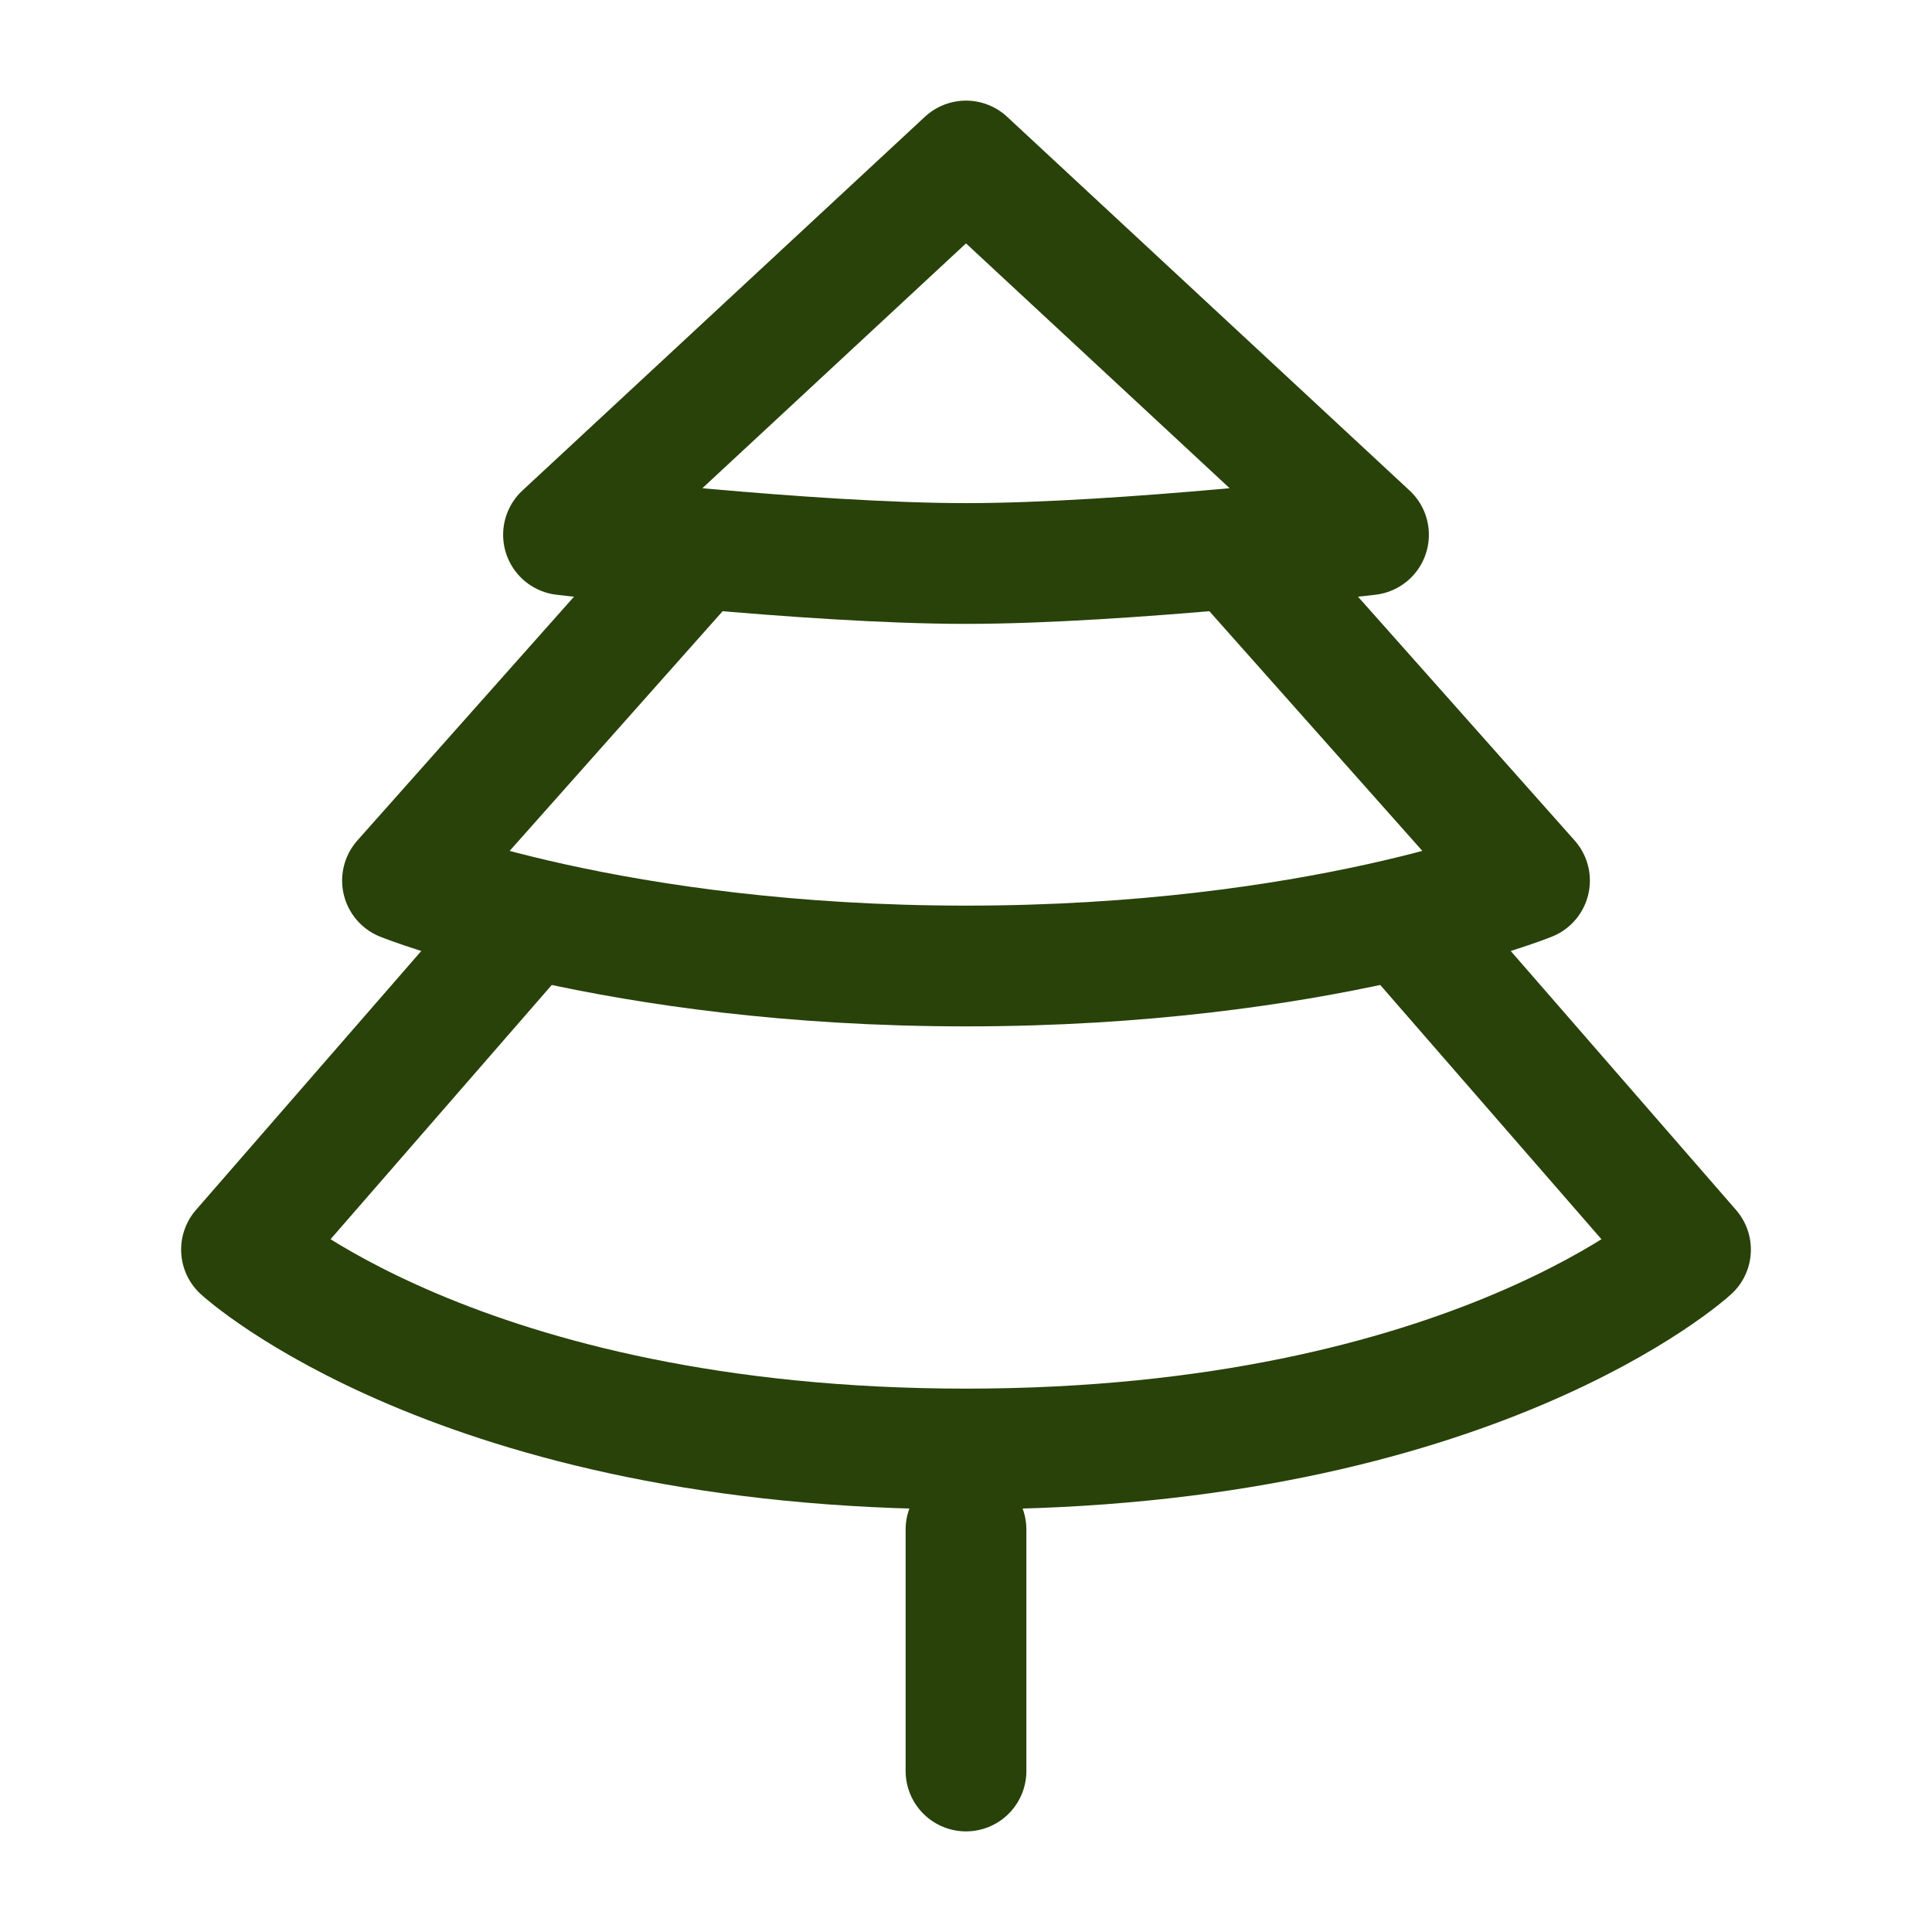
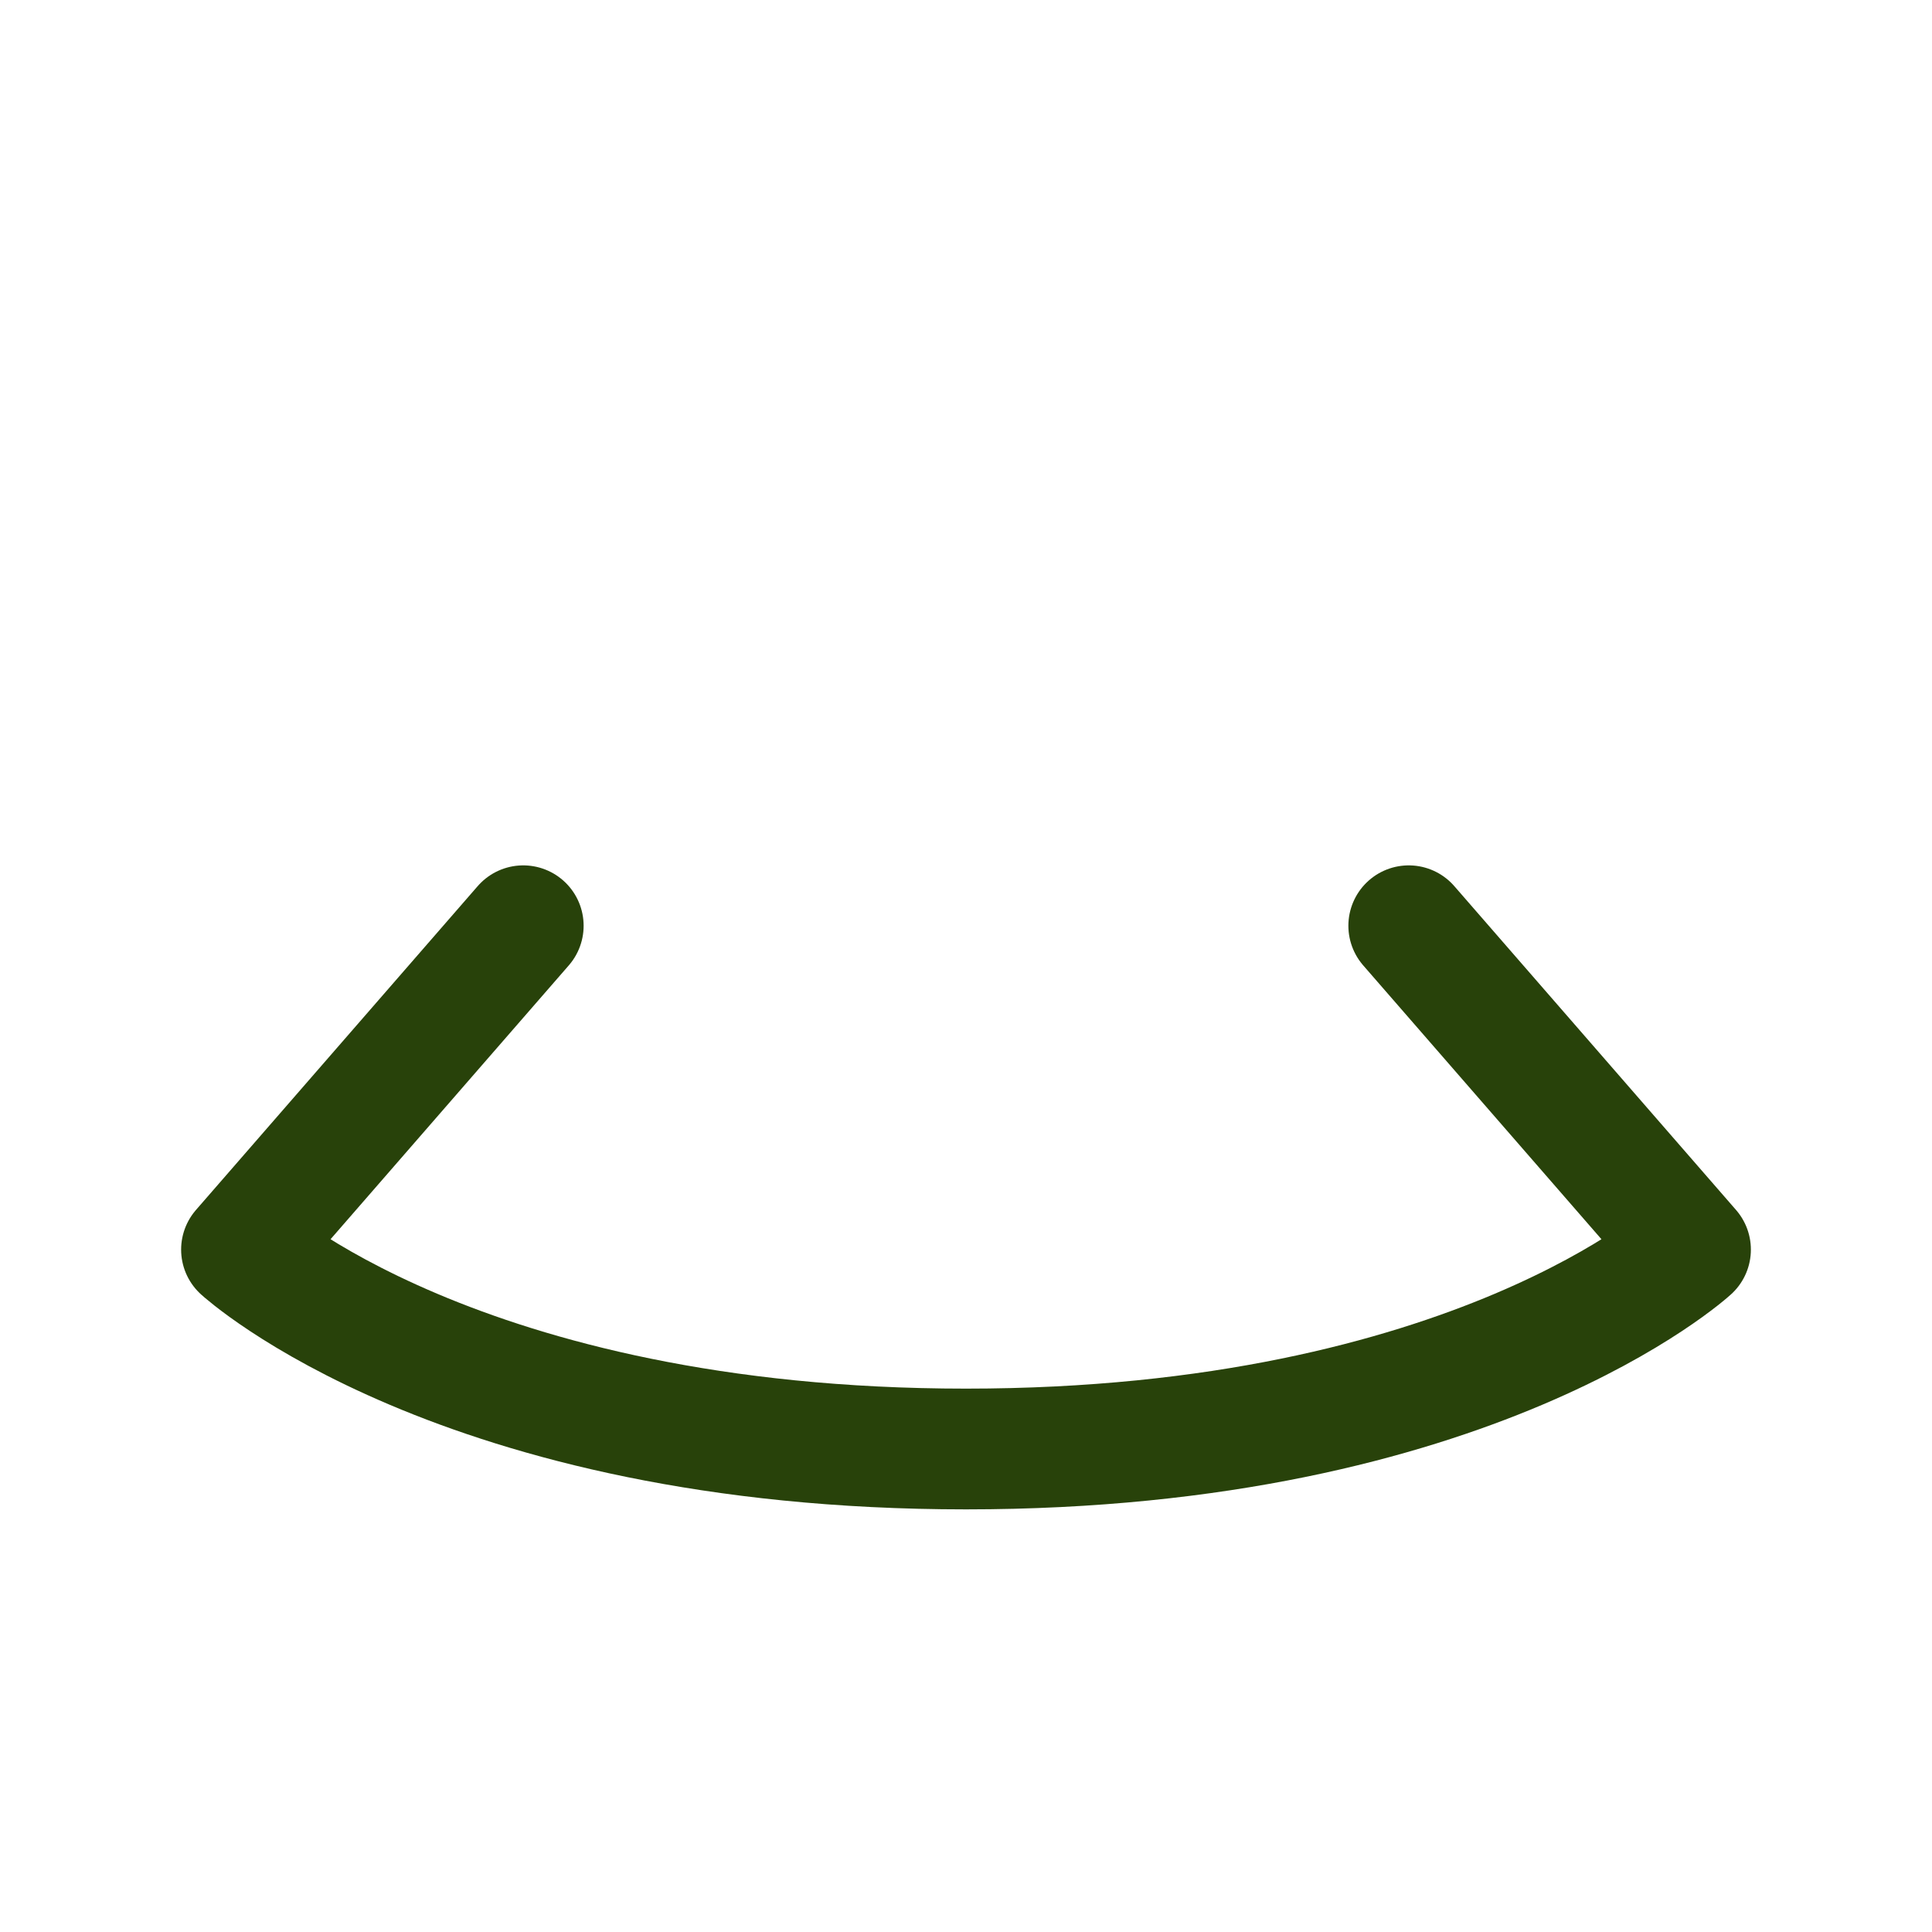
<svg xmlns="http://www.w3.org/2000/svg" width="64px" height="64px" viewBox="0 0 24 24" stroke-width="1.5" fill="none" color="#28420a">
-   <path d="M12 2L7 6.643C7 6.643 10.042 7 12 7C13.958 7 17 6.643 17 6.643L12 2Z" stroke="#28420a" stroke-width="1.5" stroke-linecap="round" stroke-linejoin="round" />
-   <path d="M8.5 7L5 10.939C5 10.939 7.625 12 12 12C16.375 12 19 10.939 19 10.939L15.5 7" stroke="#28420a" stroke-width="1.5" stroke-linecap="round" stroke-linejoin="round" />
  <path d="M6.5 11.5L3 15.523C3 15.523 5.7 18 12 18C18.3 18 21 15.523 21 15.523L17.5 11.5" stroke="#28420a" stroke-width="1.5" stroke-linecap="round" stroke-linejoin="round" />
-   <path d="M12 22L12 19" stroke="#28420a" stroke-width="1.5" stroke-linecap="round" stroke-linejoin="round" />
</svg>